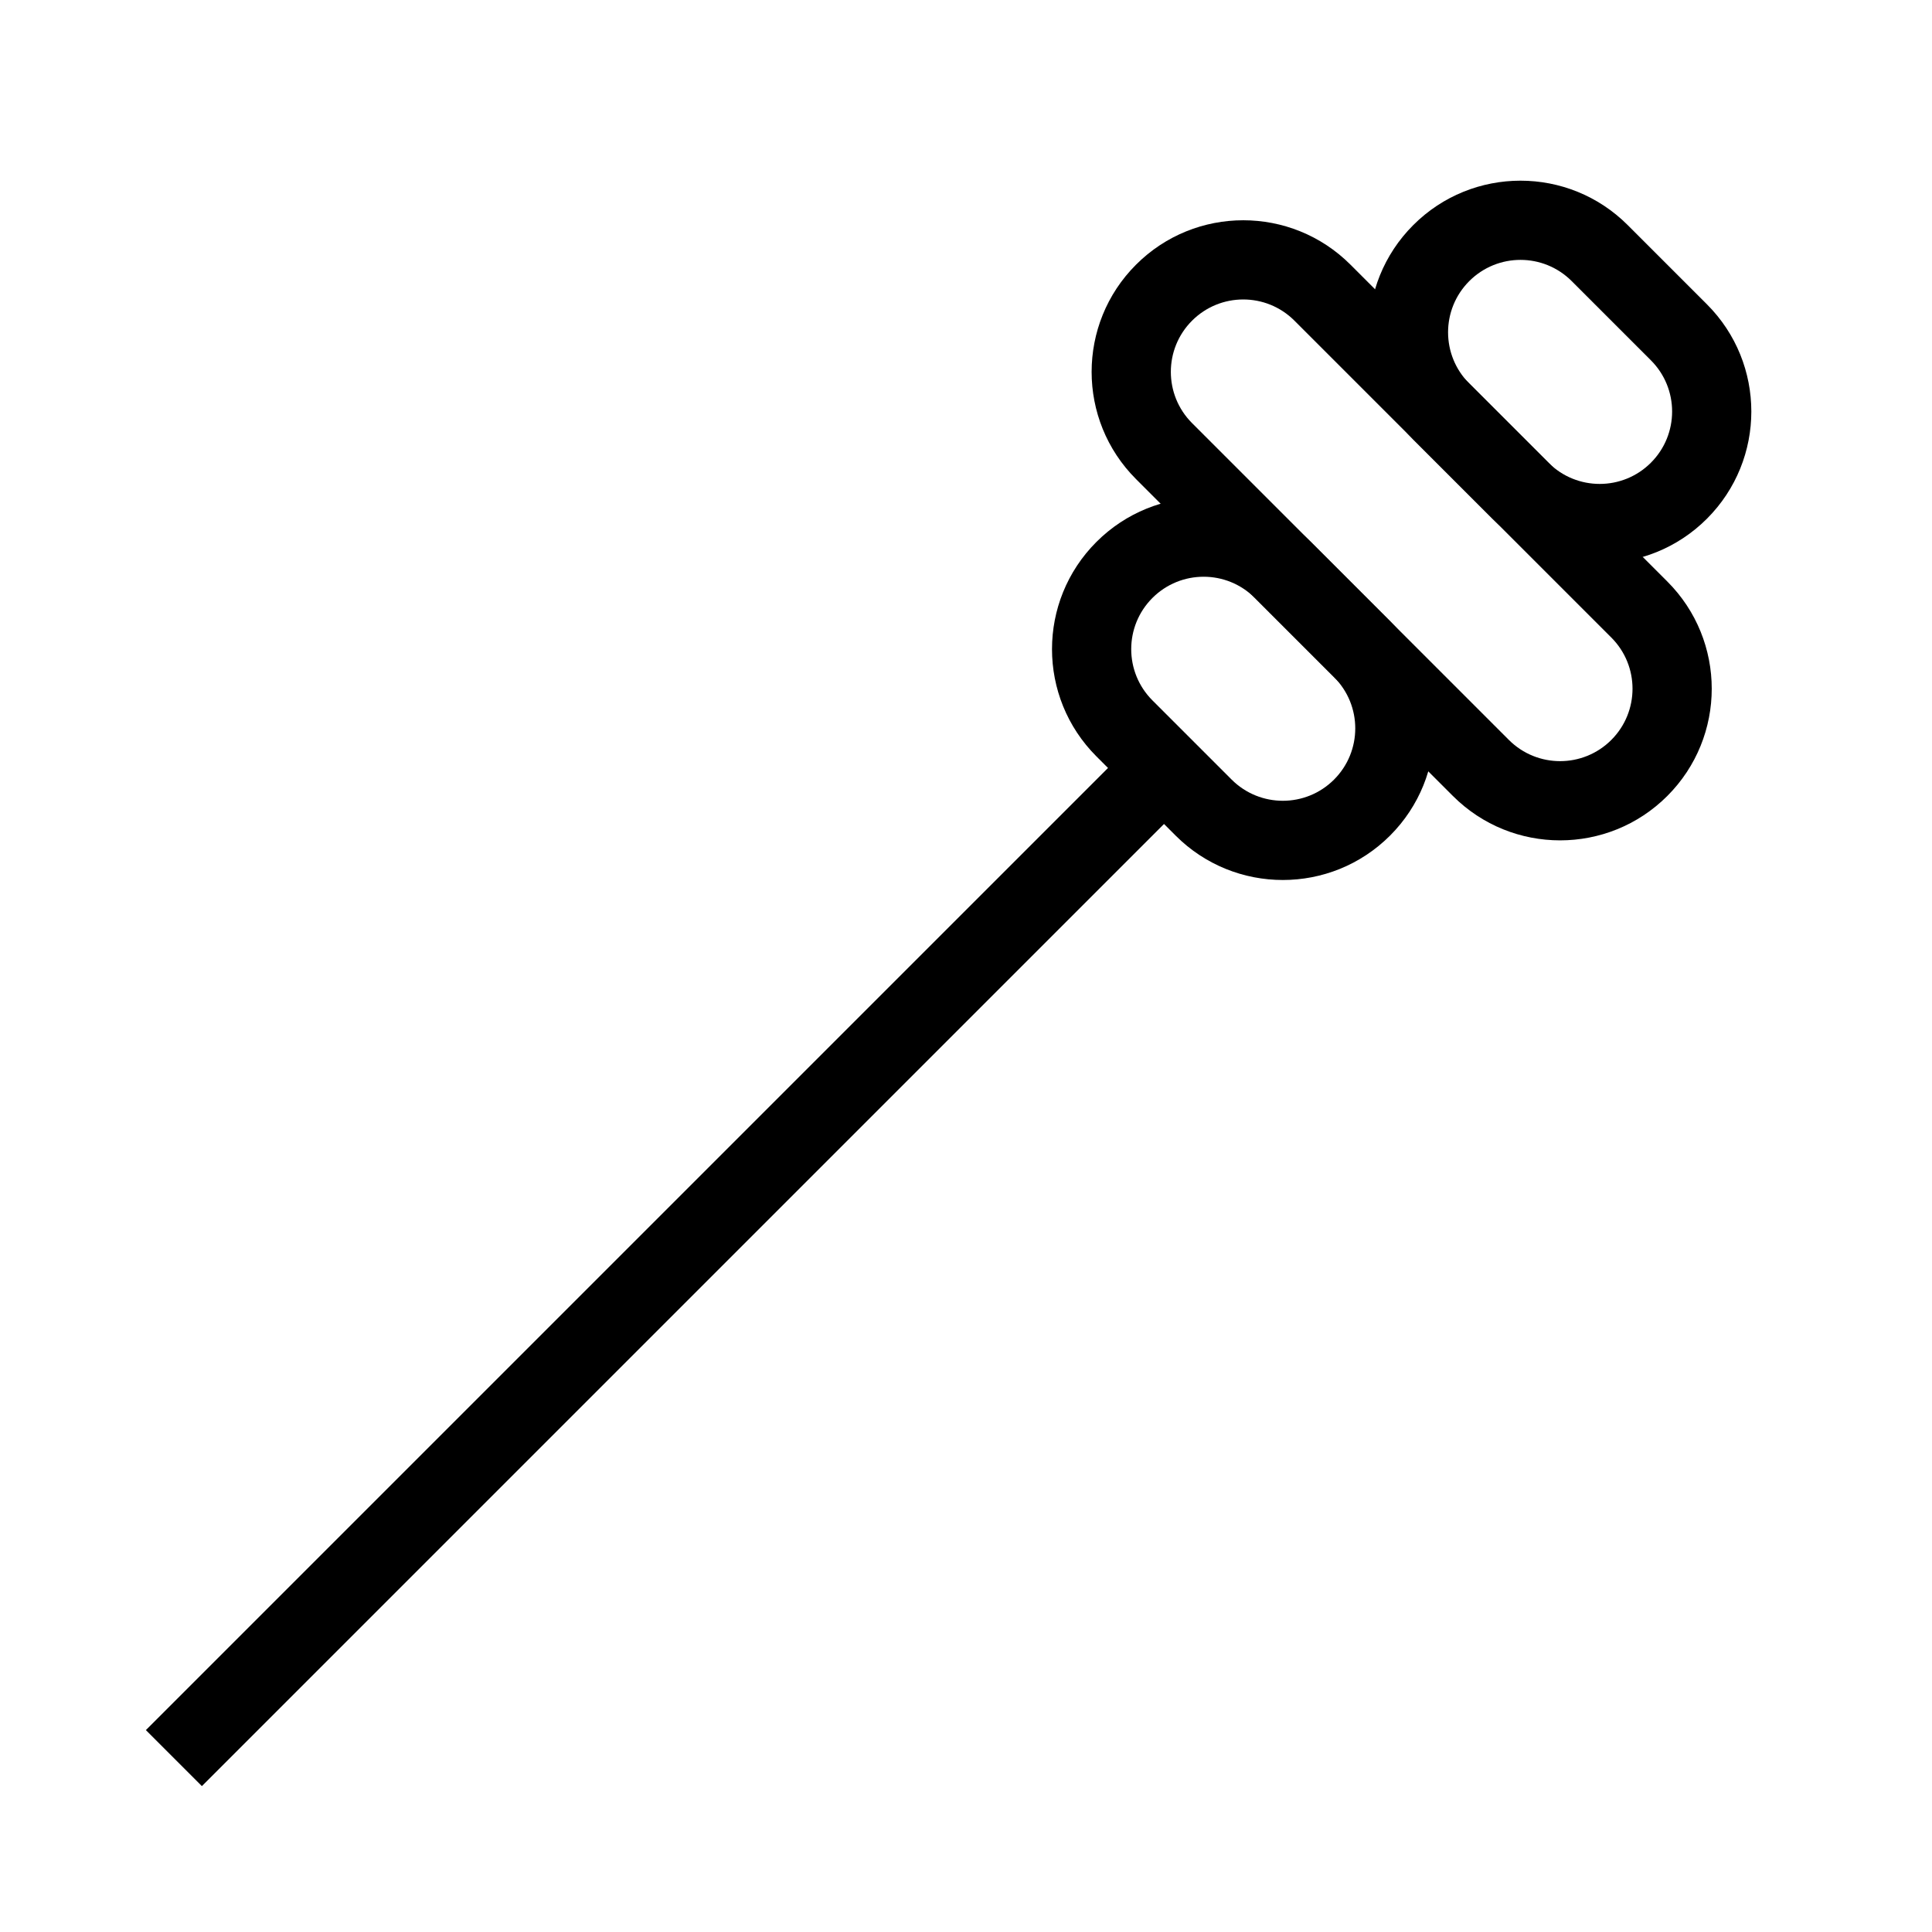
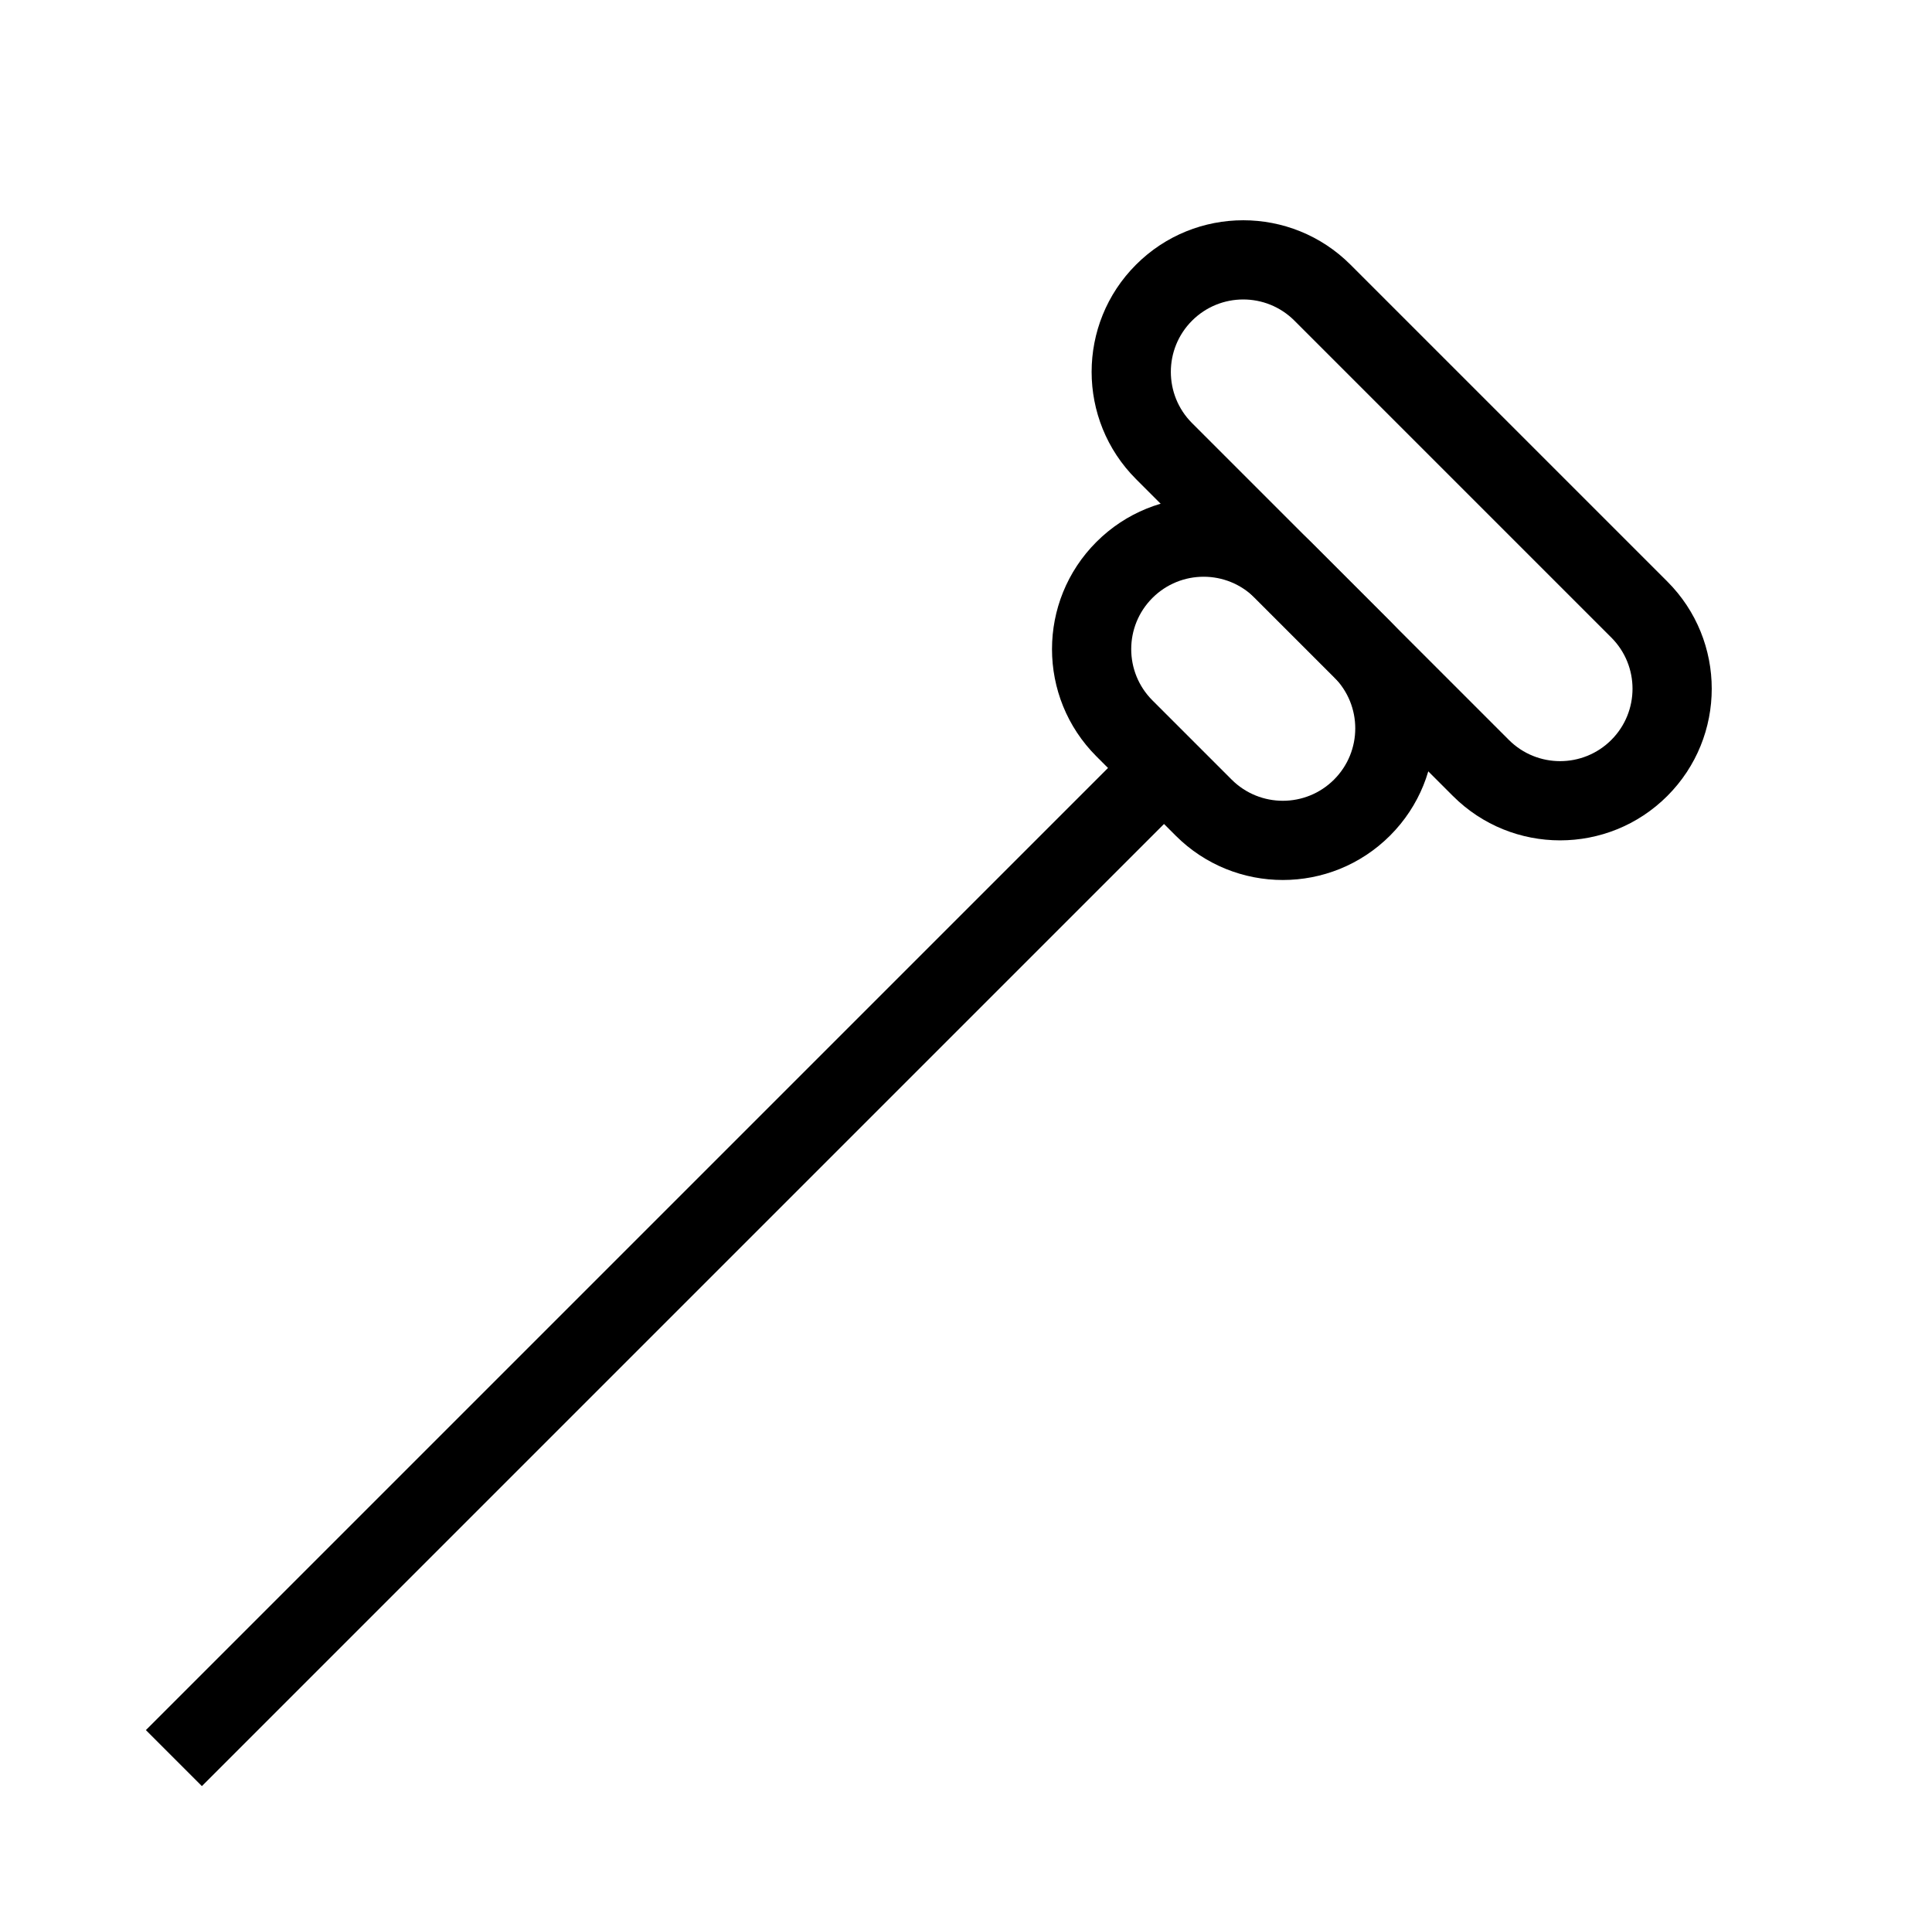
<svg xmlns="http://www.w3.org/2000/svg" fill="#000000" width="800px" height="800px" version="1.1" viewBox="144 144 512 512">
  <g fill-rule="evenodd">
-     <path d="m518.53 203.65c15.691-15.691 41.137-15.691 56.828 0l20.992 20.992c15.695 15.691 15.695 41.133 0 56.828-15.691 15.691-41.137 15.691-56.828 0l-20.992-20.992c-15.691-15.691-15.691-41.137 0-56.828zm41.984 14.844c-7.492-7.496-19.645-7.496-27.141 0-7.492 7.492-7.492 19.645 0 27.141l20.992 20.992c7.496 7.492 19.648 7.492 27.141 0 7.496-7.496 7.496-19.648 0-27.141z" />
    <path d="m434.56 287.62c15.691-15.691 41.137-15.691 56.828 0l20.992 20.992c15.695 15.691 15.695 41.133 0 56.828-15.691 15.691-41.137 15.691-56.828 0l-20.992-20.992c-15.691-15.695-15.691-41.137 0-56.828zm41.984 14.844c-7.492-7.496-19.645-7.496-27.141 0-7.492 7.492-7.492 19.645 0 27.141l20.992 20.992c7.496 7.492 19.648 7.492 27.141 0 7.496-7.496 7.496-19.648 0-27.141z" />
    <path d="m445.06 214.14c15.691-15.691 41.137-15.691 56.828 0l83.969 83.969c15.695 15.691 15.695 41.133 0 56.828-15.691 15.691-41.137 15.691-56.828 0l-83.969-83.969c-15.691-15.691-15.691-41.137 0-56.828zm41.984 14.844c-7.492-7.496-19.645-7.496-27.141 0-7.492 7.492-7.492 19.645 0 27.141l83.969 83.969c7.496 7.492 19.648 7.492 27.141 0 7.496-7.496 7.496-19.648 0-27.141z" />
    <path d="m459.9 354.94-262.4 262.4-14.844-14.844 262.4-262.4z" />
  </g>
</svg>